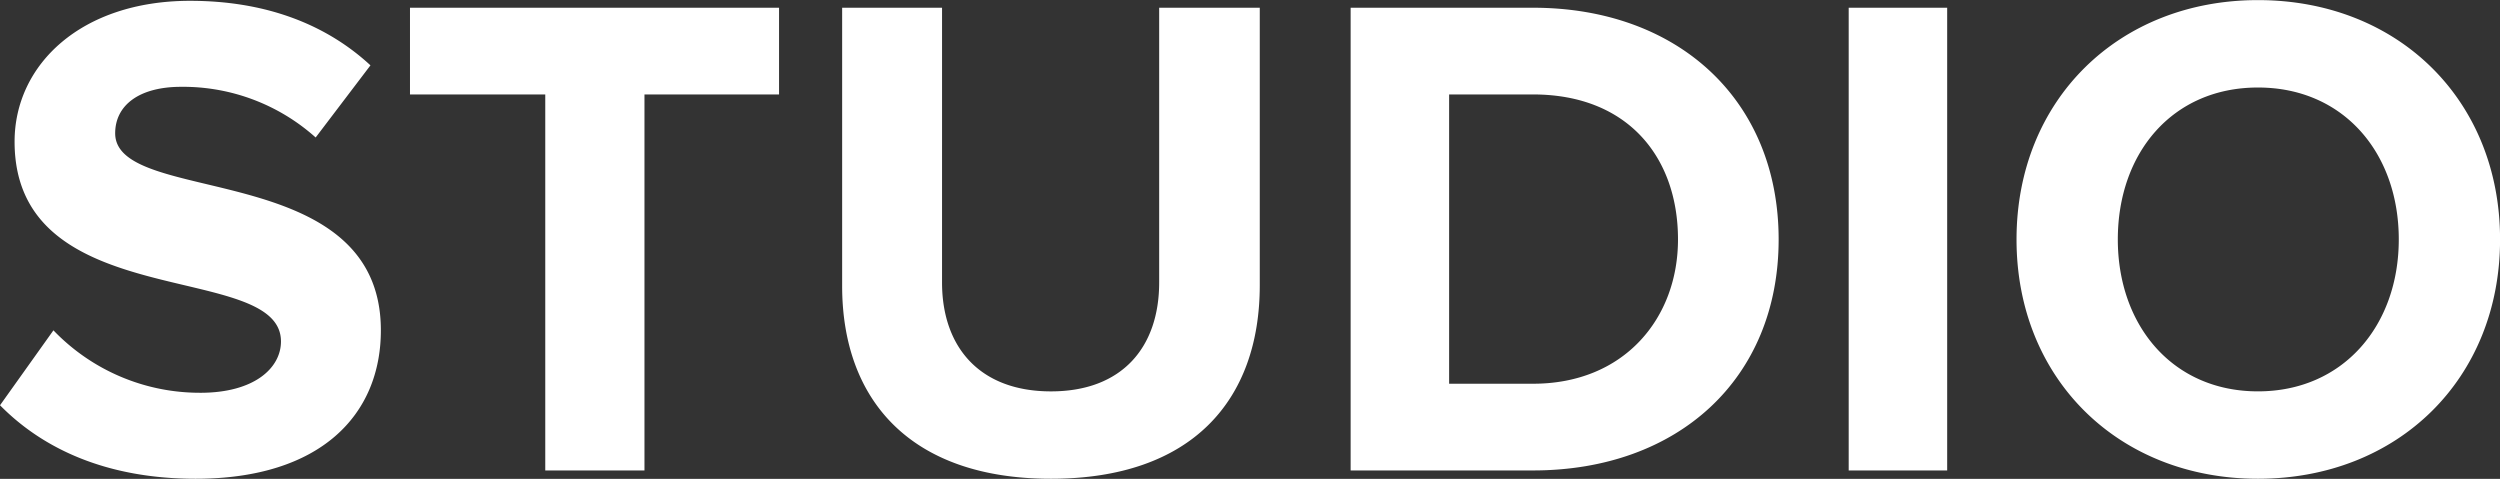
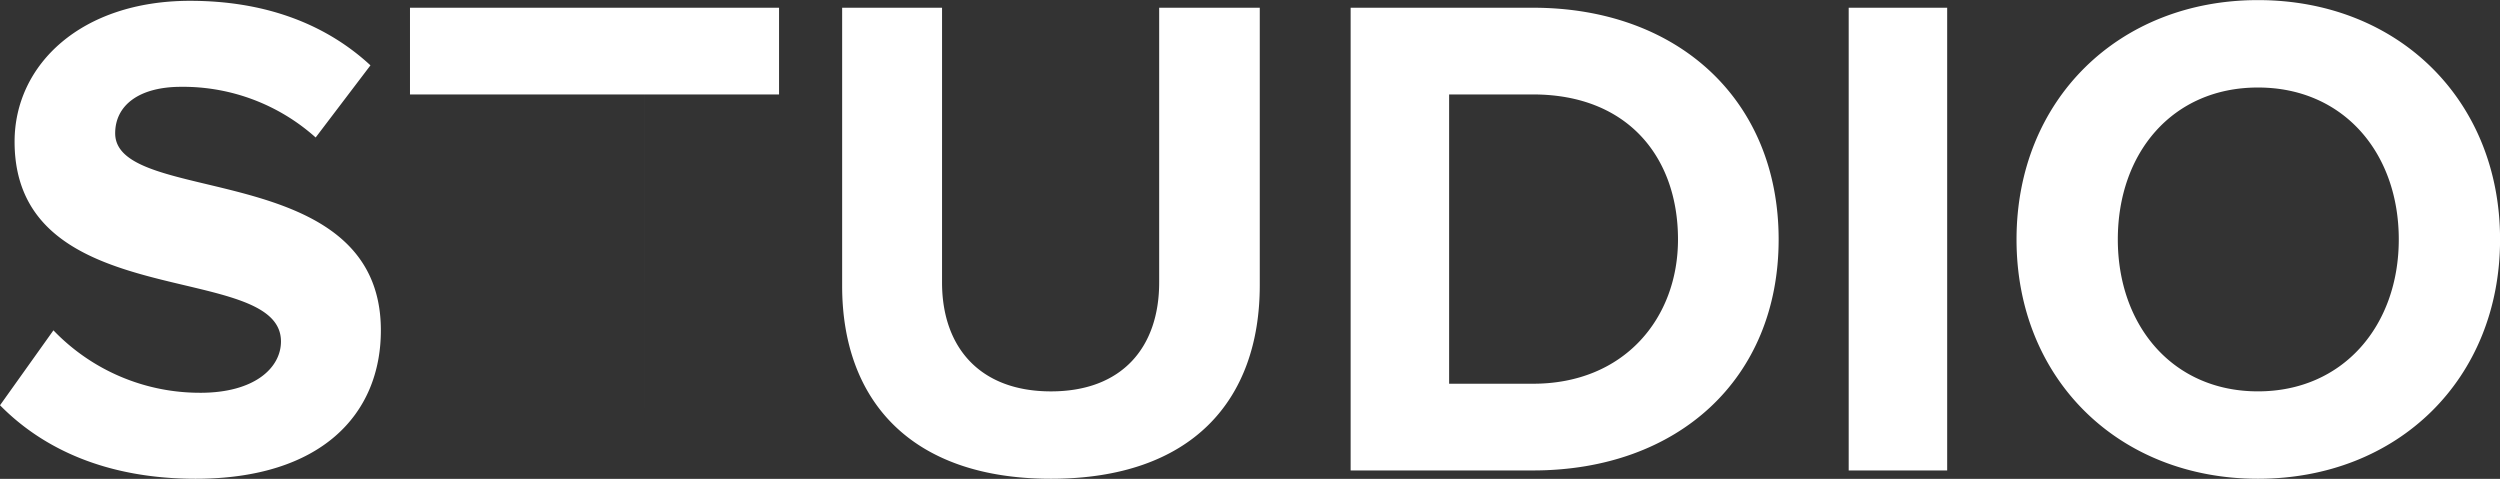
<svg xmlns="http://www.w3.org/2000/svg" width="320.75" height="61.438" viewBox="0 0 320.75 61.438">
  <rect x="0" y="0" width="320.75" height="61.438" fill="#333333" stroke="none" />
  <defs>
    <style>
      .cls-1 {
        fill: #fff;
        fill-rule: evenodd;
      }
    </style>
  </defs>
-   <path id="hdg1.svg" class="cls-1" d="M547.914,728.551c16.021,0,23.764-8.188,23.764-19.047,0-22.162-34.088-15.842-34.088-25.277,0-3.56,3.026-5.963,8.455-5.963a25.5,25.5,0,0,1,17.267,6.5l7.031-9.256c-5.874-5.43-13.707-8.278-23.141-8.278-13.974,0-22.518,8.189-22.518,18.068,0,22.34,34.178,15.131,34.178,25.633,0,3.382-3.383,6.587-10.325,6.587a26.026,26.026,0,0,1-18.869-8.011l-6.853,9.613C528.333,724.724,536.521,728.551,547.914,728.551Zm57.584-1.068v-48.24h17.267V668.117H575.414v11.126H592.77v48.24H605.5Zm52.153,1.068c18.067,0,26.79-10.057,26.79-24.832v-35.6H671.535v35.246c0,8.277-4.717,13.974-13.884,13.974s-13.974-5.7-13.974-13.974V668.117H630.86v35.691C630.86,718.405,639.583,728.551,657.651,728.551Zm61.853-1.068c18.6,0,31.508-11.748,31.508-29.638s-12.906-29.728-31.508-29.728H696.1v59.366H719.5Zm0-11.125H708.735V679.243H719.5c12.194,0,18.6,8.1,18.6,18.6C738.106,707.9,731.253,716.358,719.5,716.358Zm53.131,11.125V668.117H760v59.366h12.638Zm39.872,1.068c17.979,0,31.063-12.816,31.063-30.706s-13.084-30.707-31.063-30.707c-17.89,0-30.974,12.817-30.974,30.707S794.617,728.551,812.507,728.551Zm0-11.214c-10.948,0-17.979-8.456-17.979-19.492,0-11.126,7.031-19.492,17.979-19.492s18.068,8.366,18.068,19.492C830.575,708.881,823.455,717.337,812.507,717.337Z" transform="translate(-522.813 -667.125)" />
+   <path id="hdg1.svg" class="cls-1" d="M547.914,728.551c16.021,0,23.764-8.188,23.764-19.047,0-22.162-34.088-15.842-34.088-25.277,0-3.56,3.026-5.963,8.455-5.963a25.5,25.5,0,0,1,17.267,6.5l7.031-9.256c-5.874-5.43-13.707-8.278-23.141-8.278-13.974,0-22.518,8.189-22.518,18.068,0,22.34,34.178,15.131,34.178,25.633,0,3.382-3.383,6.587-10.325,6.587a26.026,26.026,0,0,1-18.869-8.011l-6.853,9.613C528.333,724.724,536.521,728.551,547.914,728.551Zm57.584-1.068v-48.24h17.267V668.117H575.414v11.126H592.77H605.5Zm52.153,1.068c18.067,0,26.79-10.057,26.79-24.832v-35.6H671.535v35.246c0,8.277-4.717,13.974-13.884,13.974s-13.974-5.7-13.974-13.974V668.117H630.86v35.691C630.86,718.405,639.583,728.551,657.651,728.551Zm61.853-1.068c18.6,0,31.508-11.748,31.508-29.638s-12.906-29.728-31.508-29.728H696.1v59.366H719.5Zm0-11.125H708.735V679.243H719.5c12.194,0,18.6,8.1,18.6,18.6C738.106,707.9,731.253,716.358,719.5,716.358Zm53.131,11.125V668.117H760v59.366h12.638Zm39.872,1.068c17.979,0,31.063-12.816,31.063-30.706s-13.084-30.707-31.063-30.707c-17.89,0-30.974,12.817-30.974,30.707S794.617,728.551,812.507,728.551Zm0-11.214c-10.948,0-17.979-8.456-17.979-19.492,0-11.126,7.031-19.492,17.979-19.492s18.068,8.366,18.068,19.492C830.575,708.881,823.455,717.337,812.507,717.337Z" transform="translate(-522.813 -667.125)" />
</svg>